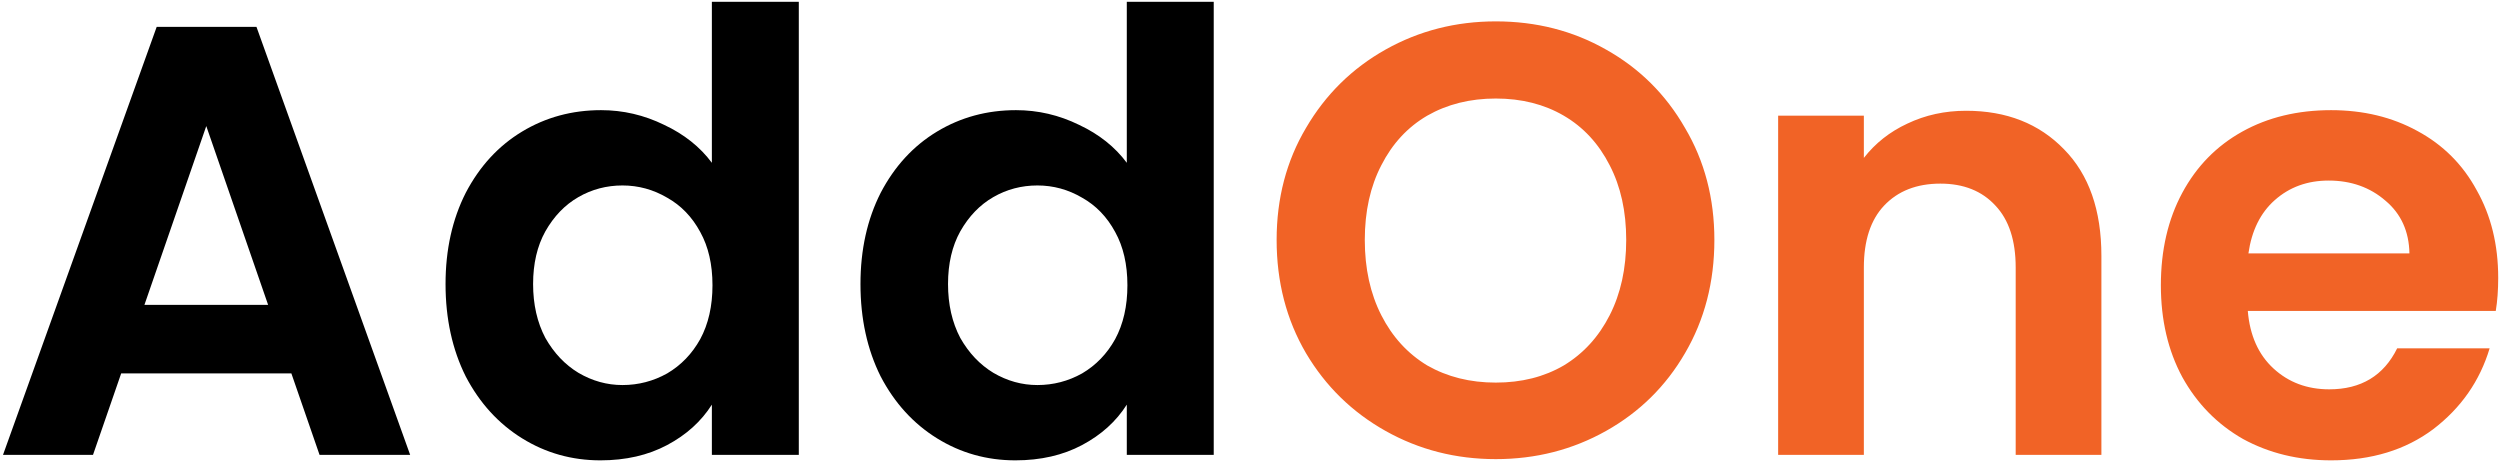
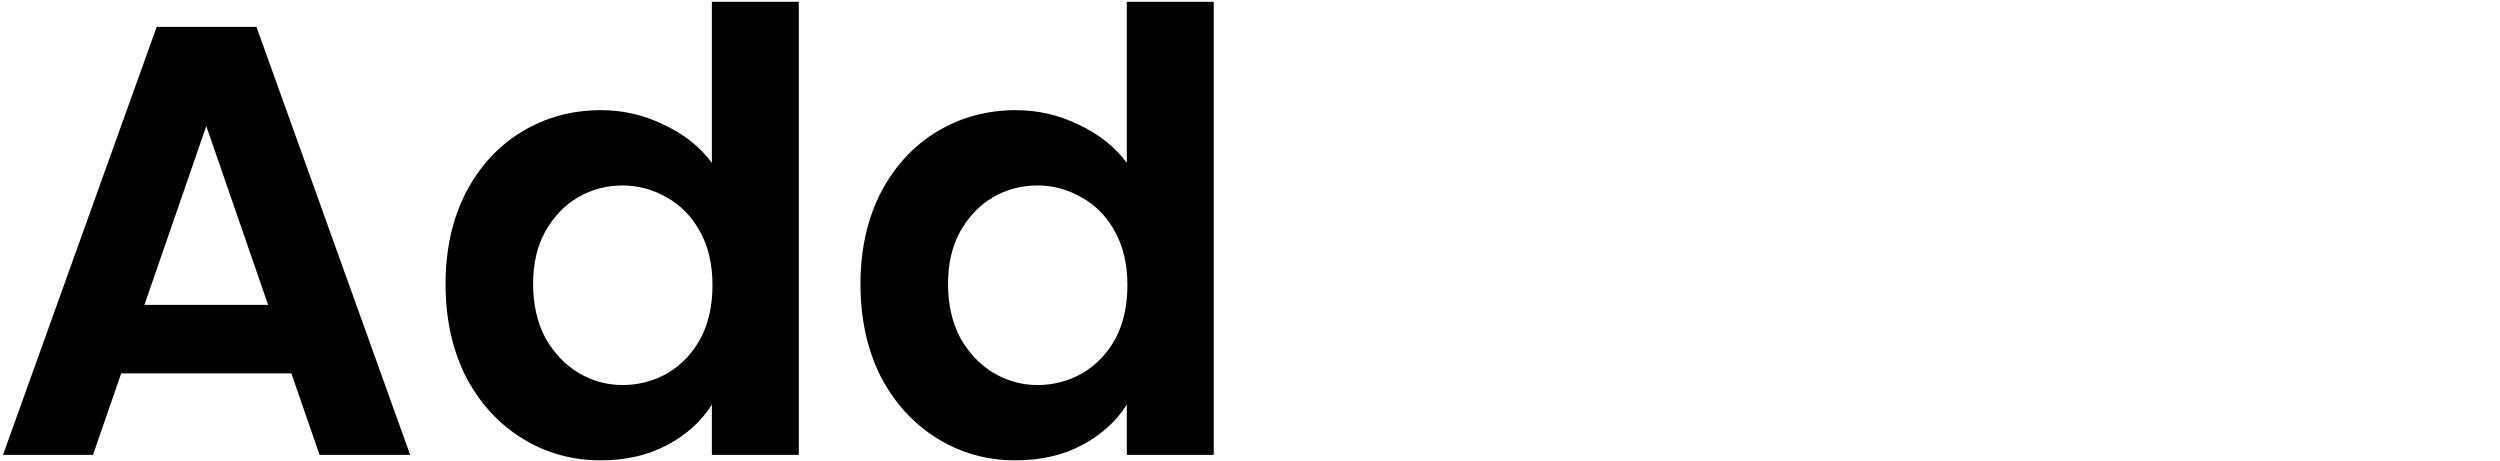
<svg xmlns="http://www.w3.org/2000/svg" width="775" height="143" viewBox="0 0 775 143" fill="none">
  <g clip-path="url(#clip0_424_470)">
-     <path d="M90.326 115.758H37.564L28.834 141H0.935L48.572 8.336H79.508L127.146 141H99.057L90.326 115.758ZM83.114 94.501L63.945 39.082L44.776 94.501H83.114ZM138.12 88.048C138.12 77.42 140.207 67.993 144.383 59.769C148.685 51.545 154.505 45.218 161.844 40.79C169.182 36.361 177.343 34.147 186.327 34.147C193.159 34.147 199.675 35.666 205.875 38.702C212.075 41.612 217.01 45.535 220.679 50.469V0.554H247.629V141H220.679V125.437C217.389 130.625 212.771 134.8 206.824 137.963C200.877 141.127 193.982 142.708 186.137 142.708C177.28 142.708 169.182 140.431 161.844 135.876C154.505 131.321 148.685 124.931 144.383 116.707C140.207 108.356 138.12 98.803 138.12 88.048ZM220.869 88.428C220.869 81.975 219.603 76.471 217.073 71.916C214.542 67.234 211.126 63.691 206.824 61.287C202.522 58.757 197.904 57.492 192.969 57.492C188.035 57.492 183.48 58.694 179.304 61.098C175.129 63.502 171.713 67.044 169.056 71.726C166.525 76.281 165.26 81.722 165.26 88.048C165.26 94.374 166.525 99.942 169.056 104.75C171.713 109.431 175.129 113.037 179.304 115.568C183.606 118.099 188.161 119.364 192.969 119.364C197.904 119.364 202.522 118.162 206.824 115.758C211.126 113.227 214.542 109.684 217.073 105.129C219.603 100.448 220.869 94.88 220.869 88.428ZM266.748 88.048C266.748 77.42 268.835 67.993 273.011 59.769C277.313 51.545 283.133 45.218 290.472 40.79C297.81 36.361 305.971 34.147 314.955 34.147C321.787 34.147 328.303 35.666 334.503 38.702C340.703 41.612 345.638 45.535 349.307 50.469V0.554H376.257V141H349.307V125.437C346.017 130.625 341.399 134.8 335.452 137.963C329.505 141.127 322.61 142.708 314.765 142.708C305.908 142.708 297.81 140.431 290.472 135.876C283.133 131.321 277.313 124.931 273.011 116.707C268.835 108.356 266.748 98.803 266.748 88.048ZM349.497 88.428C349.497 81.975 348.231 76.471 345.701 71.916C343.17 67.234 339.754 63.691 335.452 61.287C331.15 58.757 326.532 57.492 321.597 57.492C316.663 57.492 312.108 58.694 307.932 61.098C303.757 63.502 300.341 67.044 297.684 71.726C295.153 76.281 293.888 81.722 293.888 88.048C293.888 94.374 295.153 99.942 297.684 104.75C300.341 109.431 303.757 113.037 307.932 115.568C312.234 118.099 316.789 119.364 321.597 119.364C326.532 119.364 331.15 118.162 335.452 115.758C339.754 113.227 343.17 109.684 345.701 105.129C348.231 100.448 349.497 94.88 349.497 88.428Z" fill="black" />
-     <path d="M463.701 142.329C451.301 142.329 439.914 139.418 429.538 133.598C419.163 127.778 410.939 119.743 404.865 109.495C398.792 99.12 395.755 87.416 395.755 74.383C395.755 61.478 398.792 49.9 404.865 39.652C410.939 29.276 419.163 21.179 429.538 15.358C439.914 9.538 451.301 6.628 463.701 6.628C476.227 6.628 487.614 9.538 497.863 15.358C508.238 21.179 516.399 29.276 522.346 39.652C528.42 49.9 531.456 61.478 531.456 74.383C531.456 87.416 528.42 99.12 522.346 109.495C516.399 119.743 508.238 127.778 497.863 133.598C487.488 139.418 476.1 142.329 463.701 142.329ZM463.701 118.605C471.672 118.605 478.694 116.833 484.768 113.29C490.841 109.621 495.586 104.434 499.002 97.728C502.418 91.022 504.126 83.24 504.126 74.383C504.126 65.526 502.418 57.808 499.002 51.229C495.586 44.523 490.841 39.399 484.768 35.856C478.694 32.313 471.672 30.542 463.701 30.542C455.729 30.542 448.644 32.313 442.444 35.856C436.371 39.399 431.626 44.523 428.21 51.229C424.794 57.808 423.085 65.526 423.085 74.383C423.085 83.24 424.794 91.022 428.21 97.728C431.626 104.434 436.371 109.621 442.444 113.29C448.644 116.833 455.729 118.605 463.701 118.605ZM609.49 34.337C622.016 34.337 632.139 38.323 639.857 46.294C647.575 54.139 651.434 65.147 651.434 79.318V141H624.863V82.924C624.863 74.573 622.775 68.184 618.6 63.755C614.425 59.2 608.731 56.923 601.519 56.923C594.18 56.923 588.36 59.2 584.058 63.755C579.883 68.184 577.795 74.573 577.795 82.924V141H551.224V35.856H577.795V48.951C581.338 44.396 585.829 40.854 591.27 38.323C596.837 35.666 602.911 34.337 609.49 34.337ZM774.444 86.15C774.444 89.946 774.191 93.363 773.685 96.399H696.819C697.452 103.991 700.109 109.937 704.791 114.239C709.472 118.541 715.229 120.692 722.062 120.692C731.931 120.692 738.953 116.454 743.128 107.976H771.787C768.75 118.099 762.93 126.449 754.326 133.029C745.722 139.482 735.157 142.708 722.631 142.708C712.509 142.708 703.399 140.494 695.301 136.065C687.33 131.51 681.067 125.121 676.512 116.896C672.083 108.672 669.869 99.183 669.869 88.428C669.869 77.547 672.083 67.994 676.512 59.77C680.94 51.545 687.14 45.219 695.111 40.79C703.082 36.362 712.256 34.148 722.631 34.148C732.627 34.148 741.547 36.299 749.392 40.601C757.363 44.903 763.499 51.039 767.801 59.01C772.23 66.855 774.444 75.902 774.444 86.15ZM746.924 78.559C746.798 71.726 744.33 66.286 739.522 62.237C734.714 58.061 728.831 55.974 721.872 55.974C715.292 55.974 709.725 57.998 705.17 62.047C700.742 65.969 698.021 71.473 697.009 78.559H746.924Z" fill="#F16326" />
+     <path d="M90.326 115.758H37.564L28.834 141H0.935L48.572 8.336H79.508L127.146 141H99.057L90.326 115.758ZM83.114 94.501L63.945 39.082L44.776 94.501H83.114ZM138.12 88.048C138.12 77.42 140.207 67.993 144.383 59.769C148.685 51.545 154.505 45.218 161.844 40.79C169.182 36.361 177.343 34.147 186.327 34.147C193.159 34.147 199.675 35.666 205.875 38.702C212.075 41.612 217.01 45.535 220.679 50.469V0.554H247.629V141H220.679V125.437C217.389 130.625 212.771 134.8 206.824 137.963C200.877 141.127 193.982 142.708 186.137 142.708C177.28 142.708 169.182 140.431 161.844 135.876C154.505 131.321 148.685 124.931 144.383 116.707C140.207 108.356 138.12 98.803 138.12 88.048M220.869 88.428C220.869 81.975 219.603 76.471 217.073 71.916C214.542 67.234 211.126 63.691 206.824 61.287C202.522 58.757 197.904 57.492 192.969 57.492C188.035 57.492 183.48 58.694 179.304 61.098C175.129 63.502 171.713 67.044 169.056 71.726C166.525 76.281 165.26 81.722 165.26 88.048C165.26 94.374 166.525 99.942 169.056 104.75C171.713 109.431 175.129 113.037 179.304 115.568C183.606 118.099 188.161 119.364 192.969 119.364C197.904 119.364 202.522 118.162 206.824 115.758C211.126 113.227 214.542 109.684 217.073 105.129C219.603 100.448 220.869 94.88 220.869 88.428ZM266.748 88.048C266.748 77.42 268.835 67.993 273.011 59.769C277.313 51.545 283.133 45.218 290.472 40.79C297.81 36.361 305.971 34.147 314.955 34.147C321.787 34.147 328.303 35.666 334.503 38.702C340.703 41.612 345.638 45.535 349.307 50.469V0.554H376.257V141H349.307V125.437C346.017 130.625 341.399 134.8 335.452 137.963C329.505 141.127 322.61 142.708 314.765 142.708C305.908 142.708 297.81 140.431 290.472 135.876C283.133 131.321 277.313 124.931 273.011 116.707C268.835 108.356 266.748 98.803 266.748 88.048ZM349.497 88.428C349.497 81.975 348.231 76.471 345.701 71.916C343.17 67.234 339.754 63.691 335.452 61.287C331.15 58.757 326.532 57.492 321.597 57.492C316.663 57.492 312.108 58.694 307.932 61.098C303.757 63.502 300.341 67.044 297.684 71.726C295.153 76.281 293.888 81.722 293.888 88.048C293.888 94.374 295.153 99.942 297.684 104.75C300.341 109.431 303.757 113.037 307.932 115.568C312.234 118.099 316.789 119.364 321.597 119.364C326.532 119.364 331.15 118.162 335.452 115.758C339.754 113.227 343.17 109.684 345.701 105.129C348.231 100.448 349.497 94.88 349.497 88.428Z" fill="black" />
  </g>
  <defs>
    <clipPath id="clip0_424_470">
      <rect width="775" height="143" fill="white" />
    </clipPath>
  </defs>
</svg>